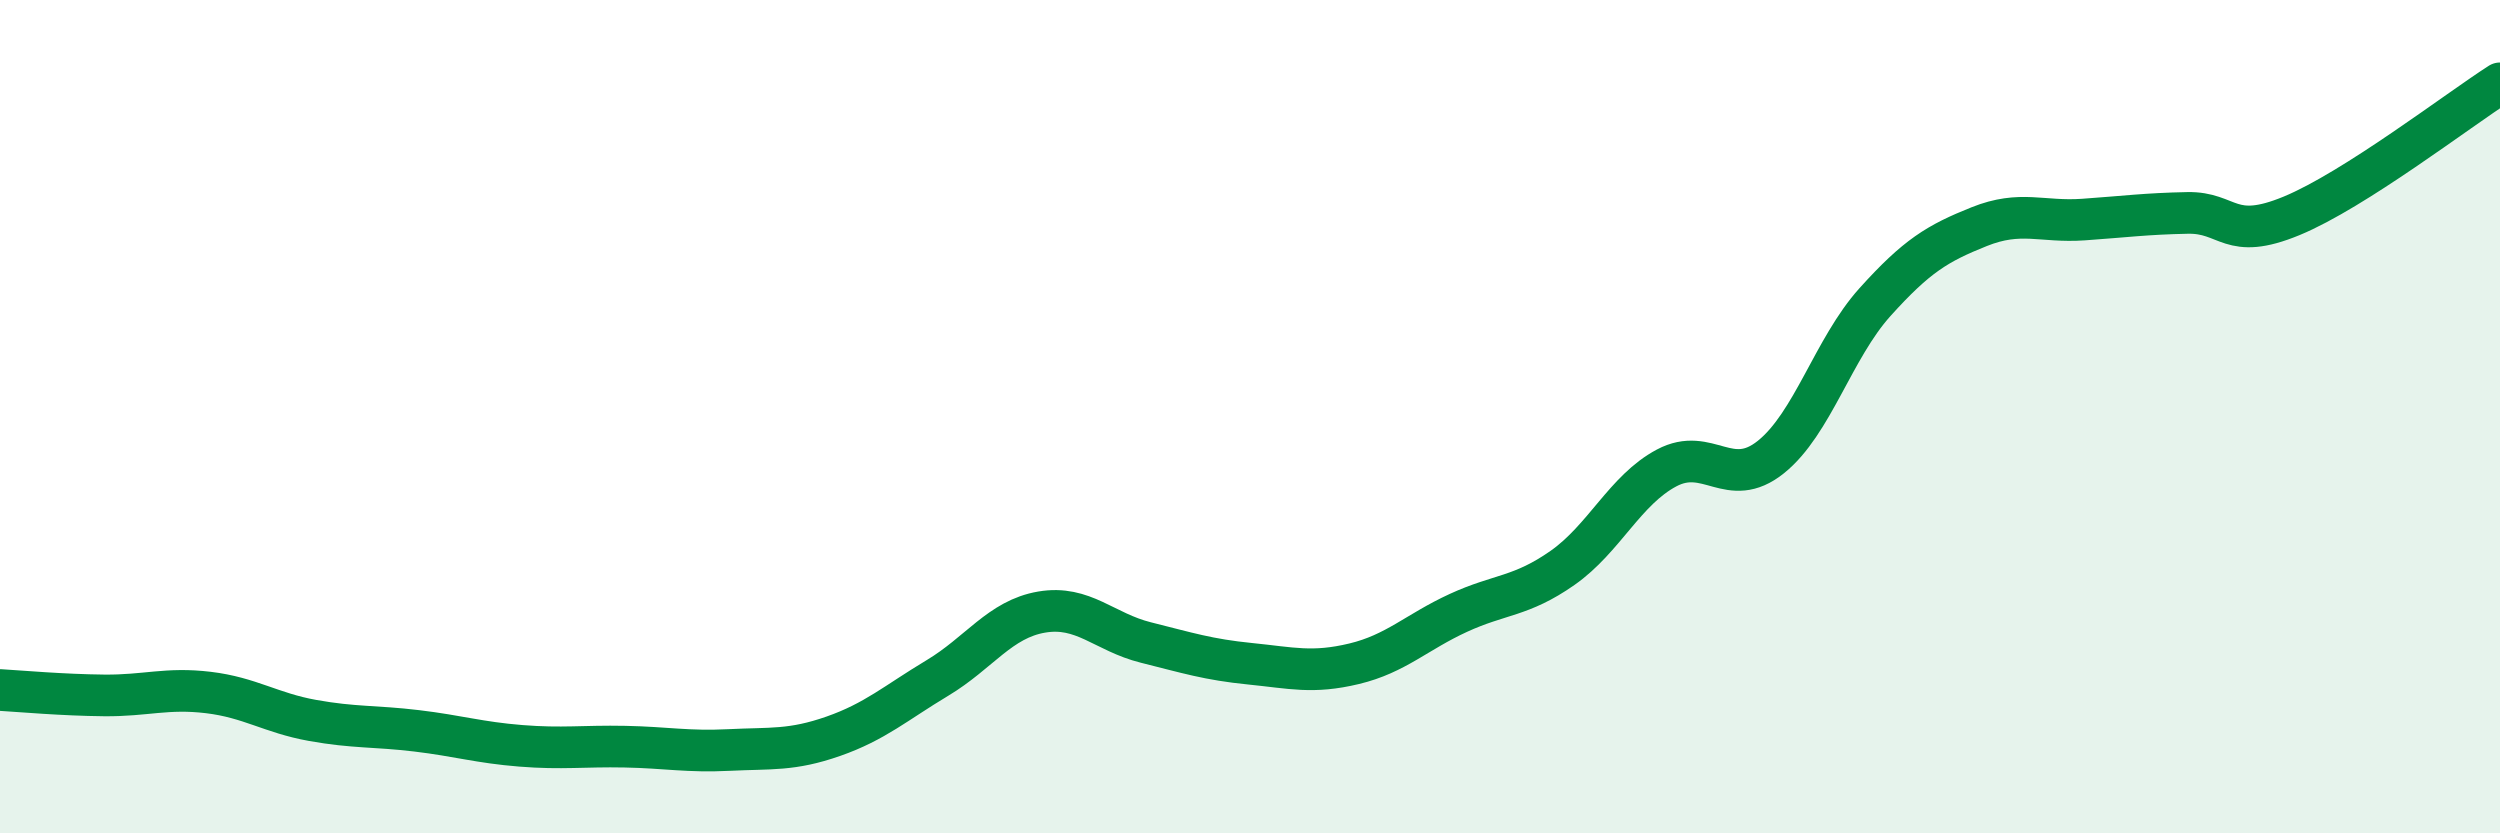
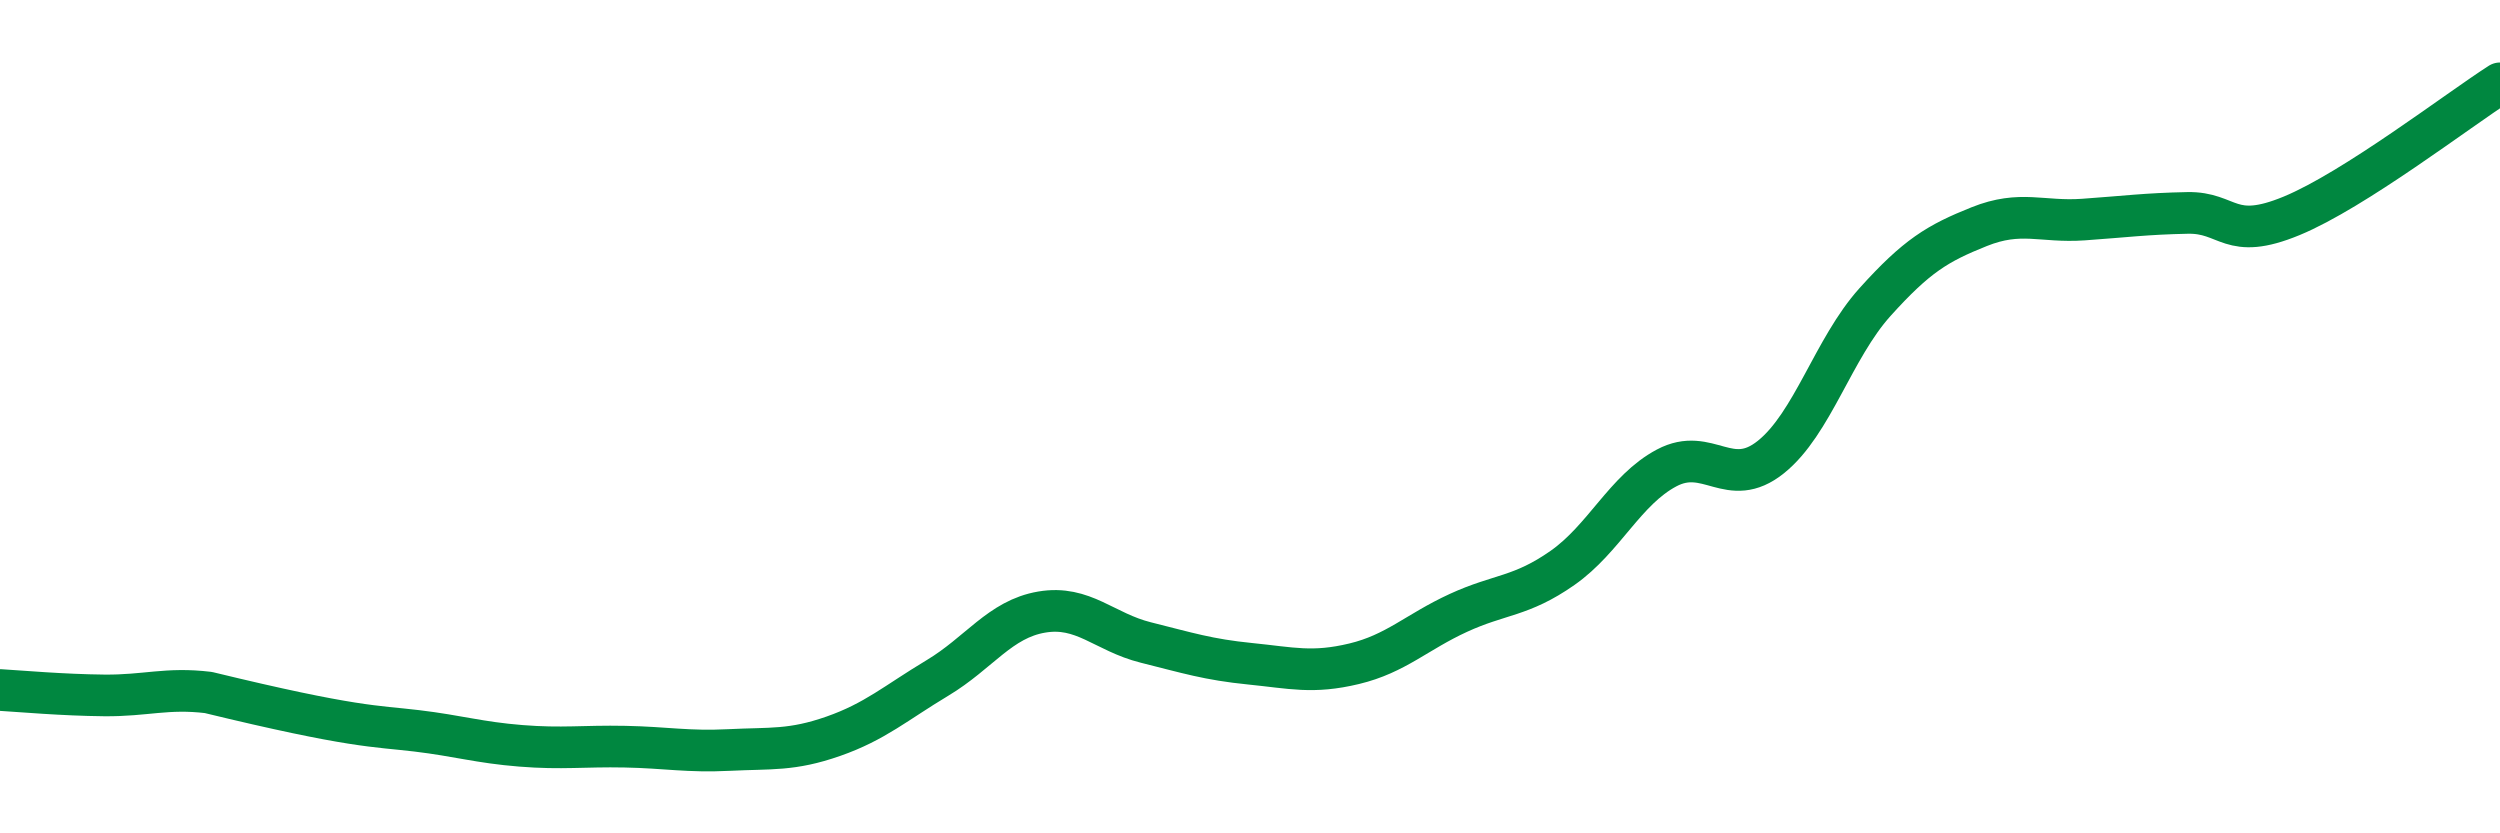
<svg xmlns="http://www.w3.org/2000/svg" width="60" height="20" viewBox="0 0 60 20">
-   <path d="M 0,16.56 C 0.5,16.59 1.5,16.68 2.5,16.69 C 3.5,16.7 4,16.5 5,16.62 C 6,16.74 6.5,17.11 7.5,17.29 C 8.5,17.47 9,17.42 10,17.54 C 11,17.66 11.5,17.82 12.5,17.9 C 13.5,17.98 14,17.9 15,17.92 C 16,17.94 16.5,18.05 17.5,18 C 18.5,17.95 19,18.02 20,17.67 C 21,17.32 21.5,16.87 22.5,16.27 C 23.5,15.67 24,14.86 25,14.69 C 26,14.52 26.5,15.17 27.5,15.42 C 28.5,15.67 29,15.83 30,15.93 C 31,16.03 31.5,16.17 32.5,15.93 C 33.5,15.69 34,15.17 35,14.71 C 36,14.25 36.5,14.33 37.5,13.63 C 38.5,12.93 39,11.76 40,11.23 C 41,10.7 41.5,11.77 42.5,10.97 C 43.5,10.17 44,8.36 45,7.25 C 46,6.14 46.5,5.84 47.5,5.44 C 48.5,5.04 49,5.34 50,5.27 C 51,5.2 51.5,5.13 52.5,5.11 C 53.5,5.09 53.5,5.8 55,5.18 C 56.5,4.56 59,2.64 60,2L60 20L0 20Z" fill="#008740" opacity="0.1" stroke-linecap="round" stroke-linejoin="round" />
-   <path d="M 0,16.56 C 0.5,16.59 1.5,16.68 2.5,16.69 C 3.5,16.7 4,16.5 5,16.62 C 6,16.74 6.5,17.11 7.5,17.29 C 8.5,17.47 9,17.42 10,17.54 C 11,17.66 11.5,17.82 12.5,17.9 C 13.5,17.98 14,17.9 15,17.92 C 16,17.94 16.5,18.05 17.5,18 C 18.5,17.95 19,18.02 20,17.67 C 21,17.32 21.5,16.87 22.5,16.27 C 23.5,15.67 24,14.86 25,14.69 C 26,14.52 26.5,15.17 27.5,15.42 C 28.5,15.67 29,15.83 30,15.93 C 31,16.03 31.5,16.17 32.5,15.93 C 33.5,15.69 34,15.17 35,14.71 C 36,14.25 36.5,14.33 37.5,13.63 C 38.5,12.93 39,11.76 40,11.23 C 41,10.7 41.5,11.77 42.5,10.97 C 43.5,10.17 44,8.36 45,7.25 C 46,6.14 46.5,5.84 47.5,5.44 C 48.5,5.04 49,5.34 50,5.27 C 51,5.2 51.5,5.13 52.5,5.11 C 53.5,5.09 53.5,5.8 55,5.18 C 56.5,4.56 59,2.64 60,2" stroke="#008740" stroke-width="1" fill="none" stroke-linecap="round" stroke-linejoin="round" />
+   <path d="M 0,16.56 C 0.5,16.59 1.5,16.68 2.5,16.69 C 3.5,16.7 4,16.5 5,16.62 C 8.5,17.47 9,17.42 10,17.54 C 11,17.66 11.5,17.82 12.5,17.9 C 13.5,17.98 14,17.9 15,17.92 C 16,17.94 16.5,18.05 17.5,18 C 18.5,17.95 19,18.02 20,17.67 C 21,17.32 21.5,16.87 22.5,16.27 C 23.5,15.67 24,14.86 25,14.69 C 26,14.52 26.5,15.17 27.5,15.42 C 28.5,15.67 29,15.83 30,15.93 C 31,16.03 31.5,16.17 32.5,15.93 C 33.5,15.69 34,15.17 35,14.71 C 36,14.25 36.5,14.33 37.5,13.63 C 38.5,12.93 39,11.76 40,11.23 C 41,10.7 41.5,11.77 42.5,10.97 C 43.5,10.17 44,8.36 45,7.25 C 46,6.14 46.5,5.84 47.5,5.44 C 48.5,5.04 49,5.34 50,5.27 C 51,5.2 51.5,5.13 52.5,5.11 C 53.5,5.09 53.5,5.8 55,5.18 C 56.5,4.56 59,2.64 60,2" stroke="#008740" stroke-width="1" fill="none" stroke-linecap="round" stroke-linejoin="round" />
</svg>